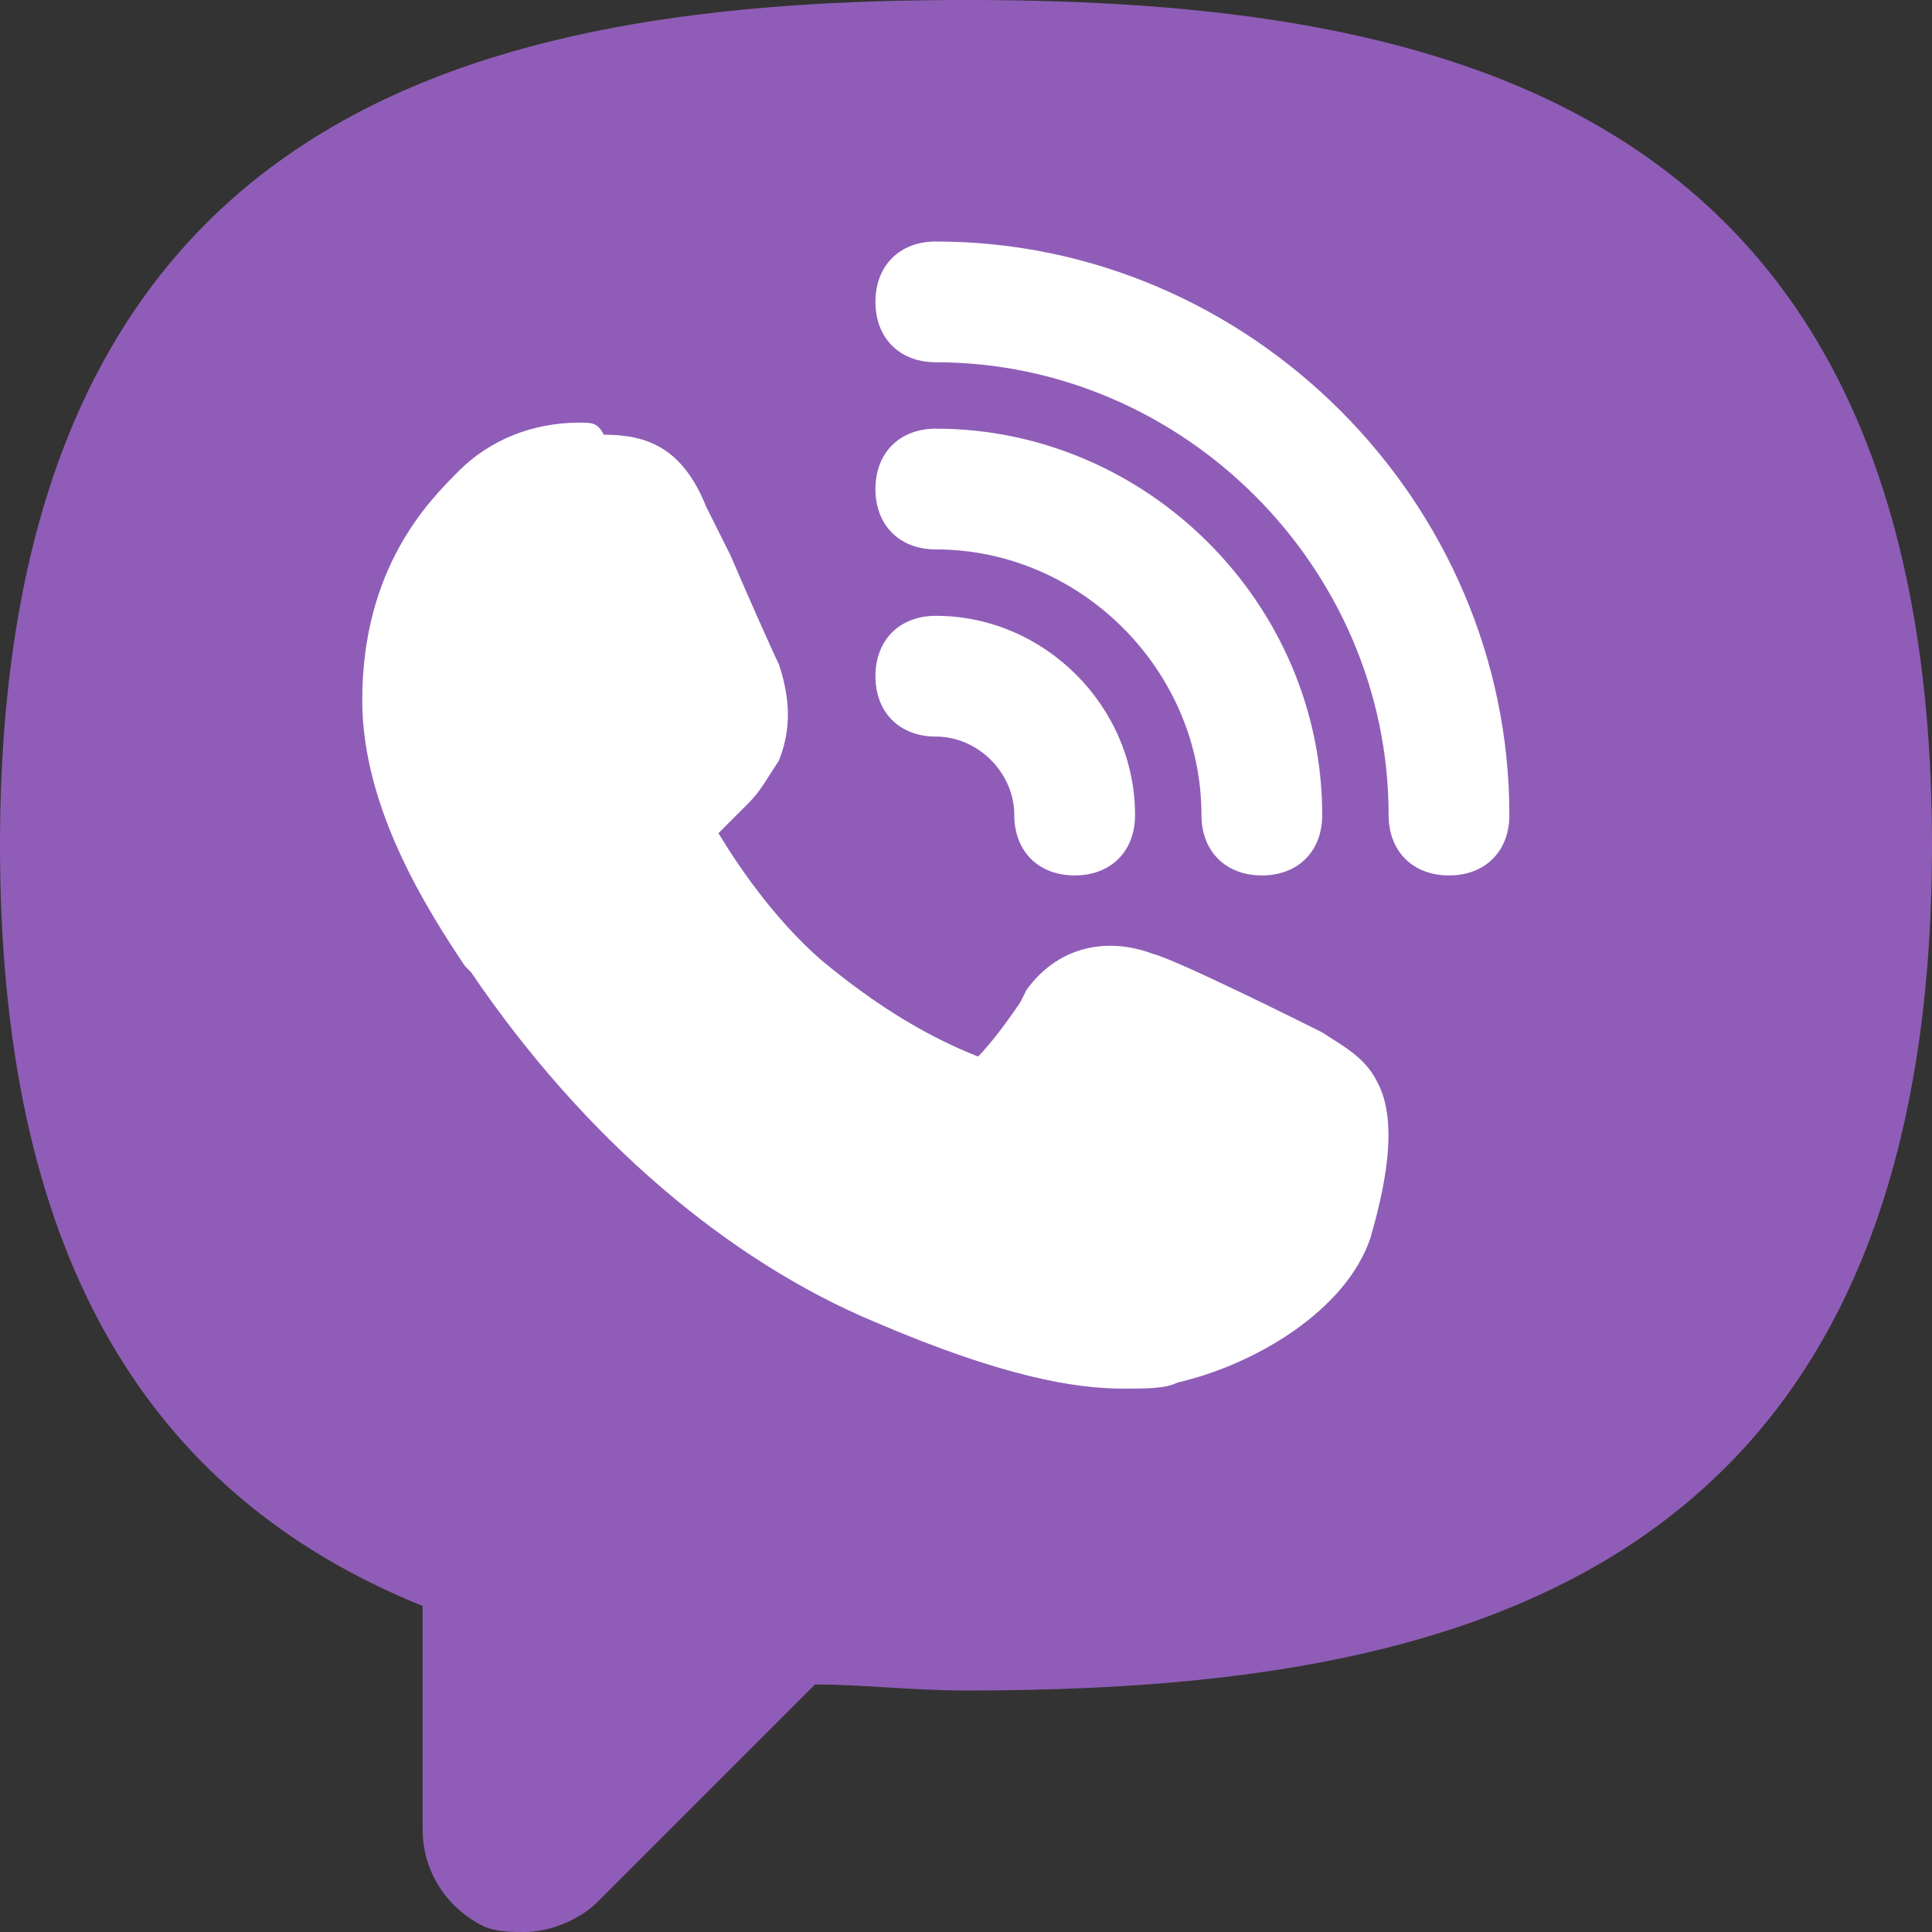
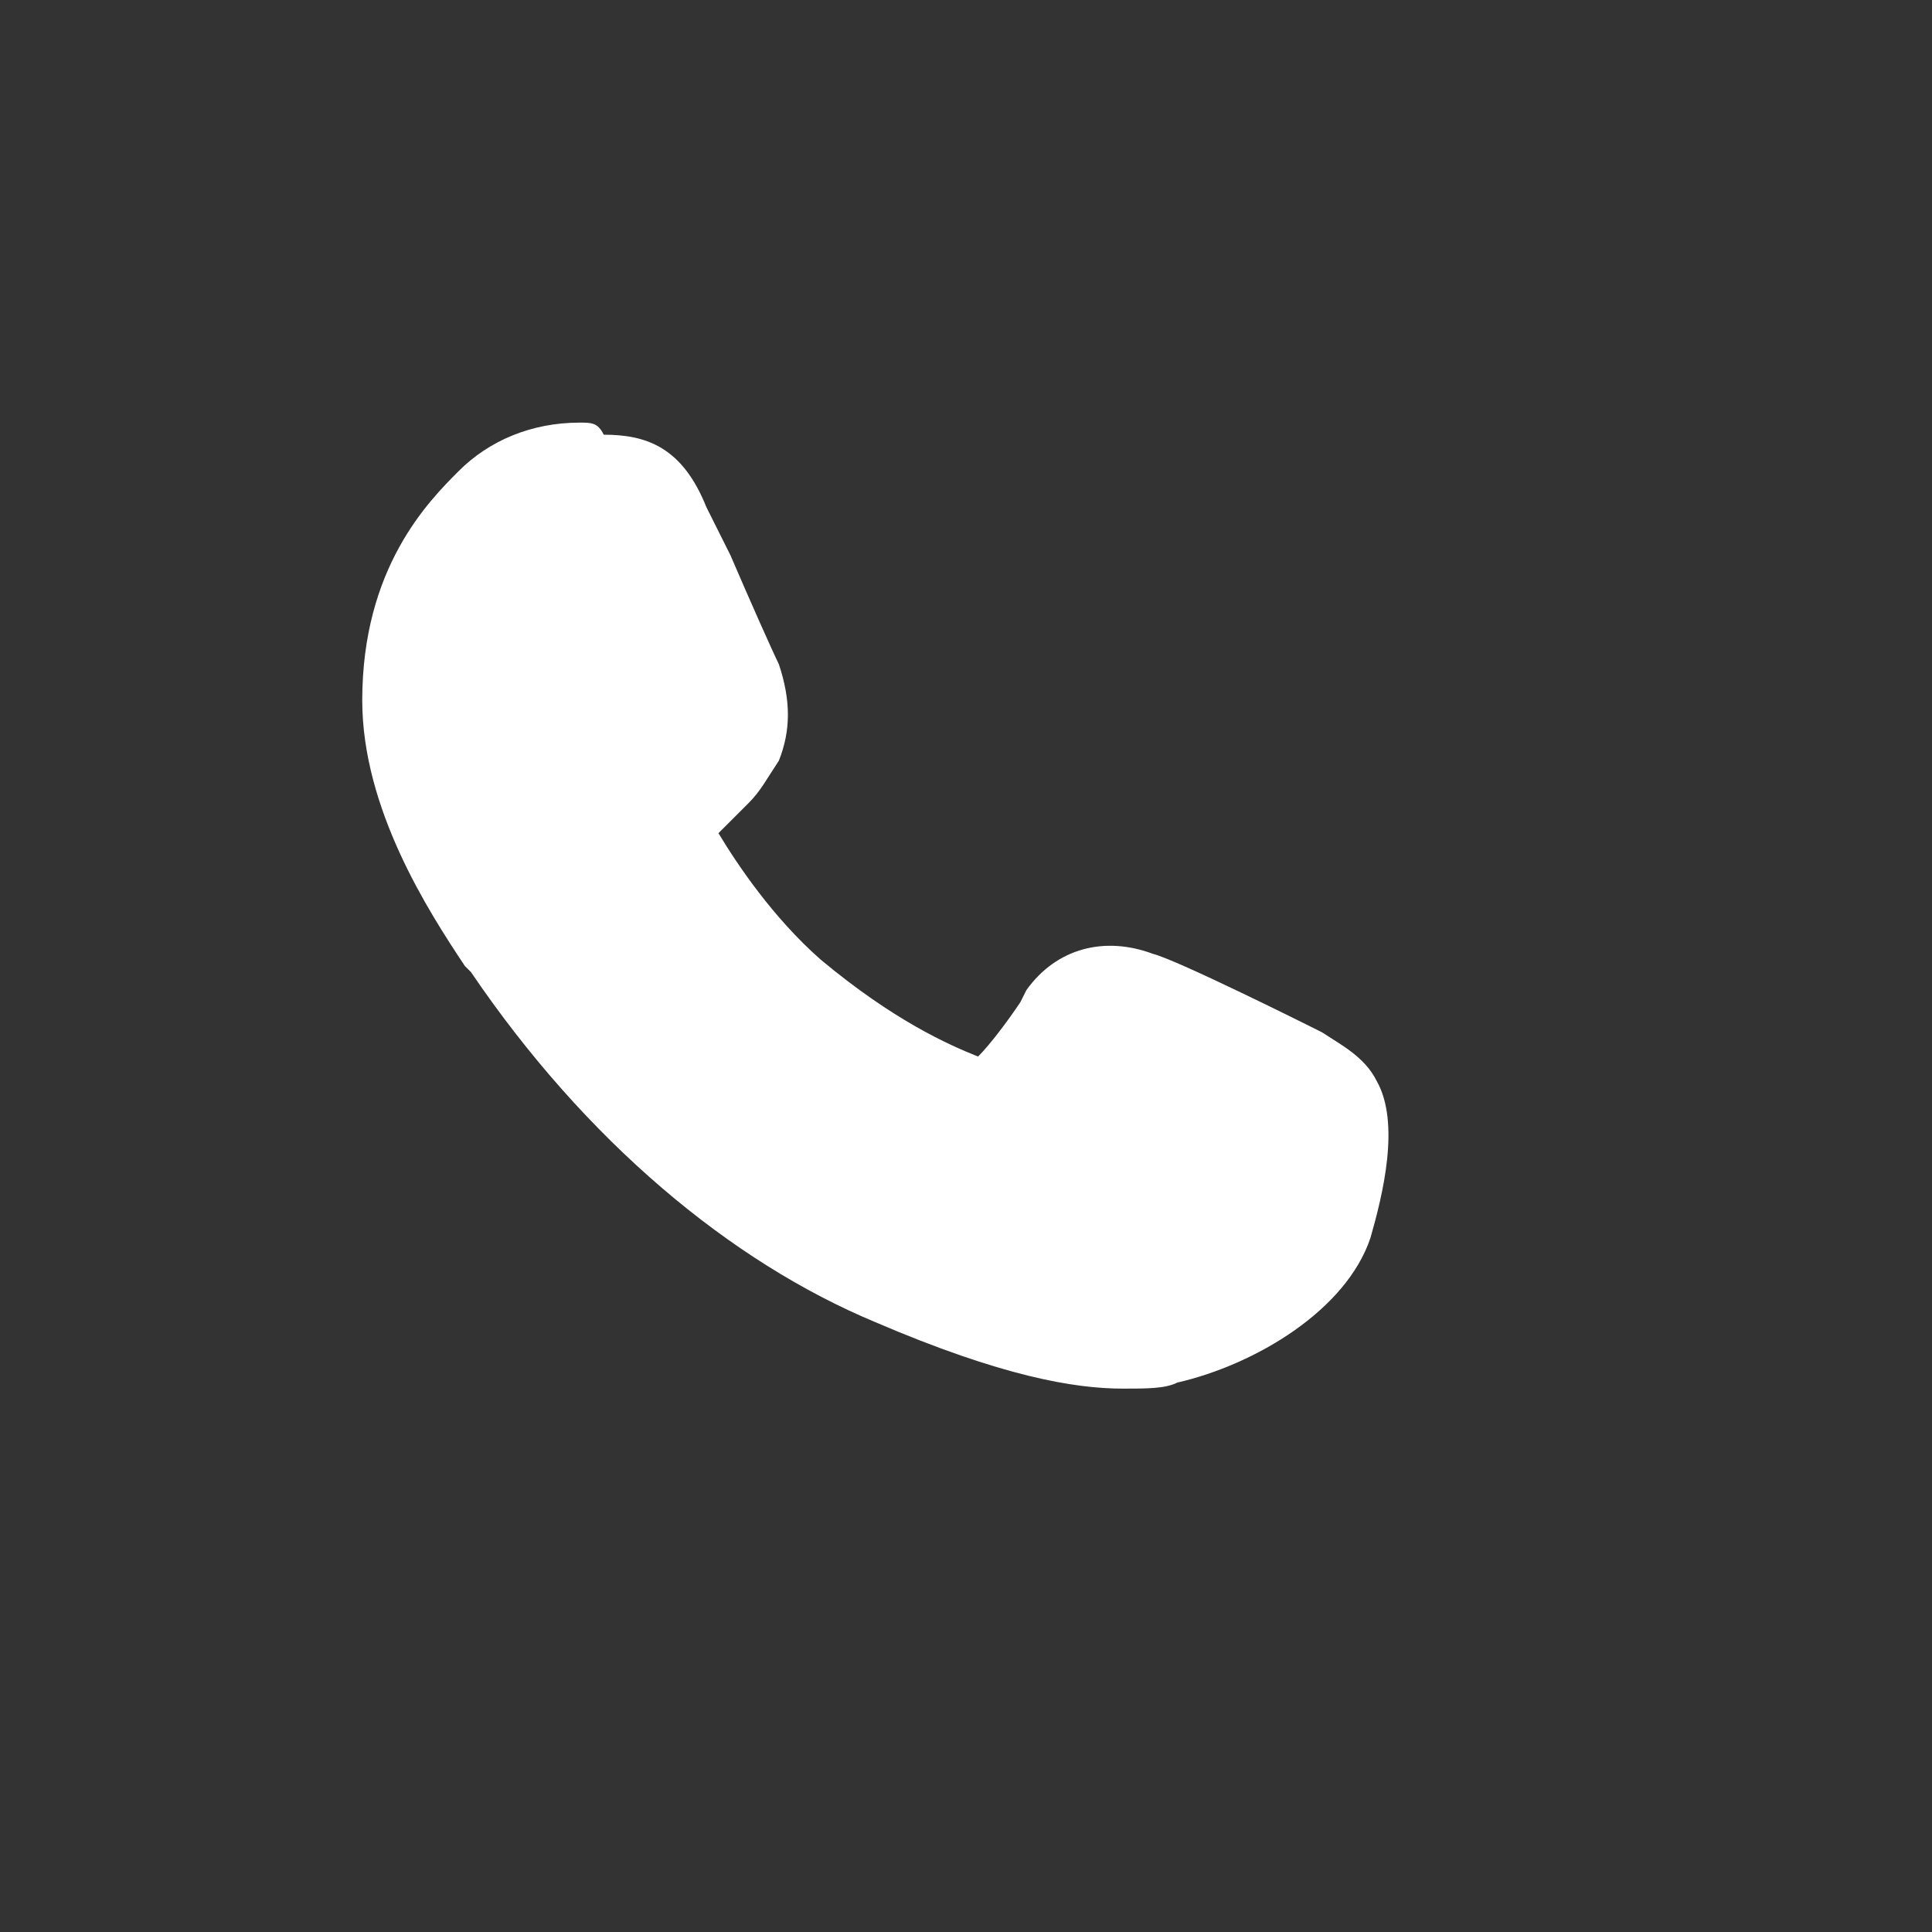
<svg xmlns="http://www.w3.org/2000/svg" width="24" height="24" viewBox="0 0 24 24" fill="none">
  <rect x="0" y="0" width="24" height="24" fill="#333333" stroke="none" />
-   <path d="M12 0C6.075 0 0 1.275 0 10.5C0 15.45 1.725 18.525 5.25 19.95V22.725C5.25 23.25 5.55 23.7 6 23.925C6.15 24 6.375 24 6.525 24C6.825 24 7.2 23.85 7.425 23.625L10.125 20.925C10.725 20.925 11.325 21 12 21C17.925 21 24 19.725 24 10.5C24 1.275 17.925 0 12 0Z" fill="#8F5DB7" />
-   <path d="M11.625 6.825C13.425 6.825 14.925 8.325 14.925 10.125C14.925 10.575 15.225 10.875 15.675 10.875C16.125 10.875 16.425 10.575 16.425 10.125C16.425 7.5 14.25 5.325 11.625 5.325C11.175 5.325 10.875 5.625 10.875 6.075C10.875 6.525 11.175 6.825 11.625 6.825Z" fill="white" />
-   <path d="M11.625 9.15C12.15 9.15 12.6 9.6 12.6 10.125C12.6 10.575 12.9 10.875 13.35 10.875C13.8 10.875 14.1 10.575 14.1 10.125C14.1 8.775 12.975 7.65 11.625 7.65C11.175 7.65 10.875 7.95 10.875 8.4C10.875 8.85 11.175 9.15 11.625 9.15Z" fill="white" />
-   <path d="M11.625 3C11.175 3 10.875 3.3 10.875 3.75C10.875 4.2 11.175 4.5 11.625 4.5C14.7 4.5 17.25 7.05 17.25 10.125C17.25 10.575 17.55 10.875 18 10.875C18.45 10.875 18.75 10.575 18.75 10.125C18.75 6.225 15.525 3 11.625 3Z" fill="white" />
  <path d="M16.425 12.825L16.275 12.75C16.275 12.75 14.625 11.925 14.325 11.85C13.725 11.625 13.125 11.775 12.75 12.3L12.675 12.45C12.525 12.675 12.3 12.975 12.15 13.125C11.775 12.975 11.1 12.675 10.2 11.925C9.6 11.4 9.15 10.725 8.925 10.35C9 10.275 9 10.275 9.075 10.2C9.15 10.125 9.225 10.05 9.3 9.975C9.45 9.825 9.525 9.675 9.675 9.45C9.825 9.075 9.825 8.7 9.675 8.25C9.6 8.1 9.3 7.425 9.075 6.9L8.775 6.3C8.475 5.55 8.025 5.4 7.5 5.4C7.425 5.25 7.35 5.25 7.2 5.25C6.6 5.25 6.075 5.475 5.7 5.85C5.325 6.225 4.5 7.05 4.5 8.7C4.5 10.05 5.325 11.325 5.775 12L5.85 12.075C7.275 14.175 9.075 15.675 10.875 16.425C12.45 17.1 13.35 17.25 13.95 17.25C14.25 17.25 14.475 17.25 14.625 17.175C15.6 16.95 16.725 16.275 17.025 15.375C17.175 14.85 17.4 13.95 17.1 13.425C16.95 13.125 16.65 12.975 16.425 12.825Z" fill="white" />
</svg>